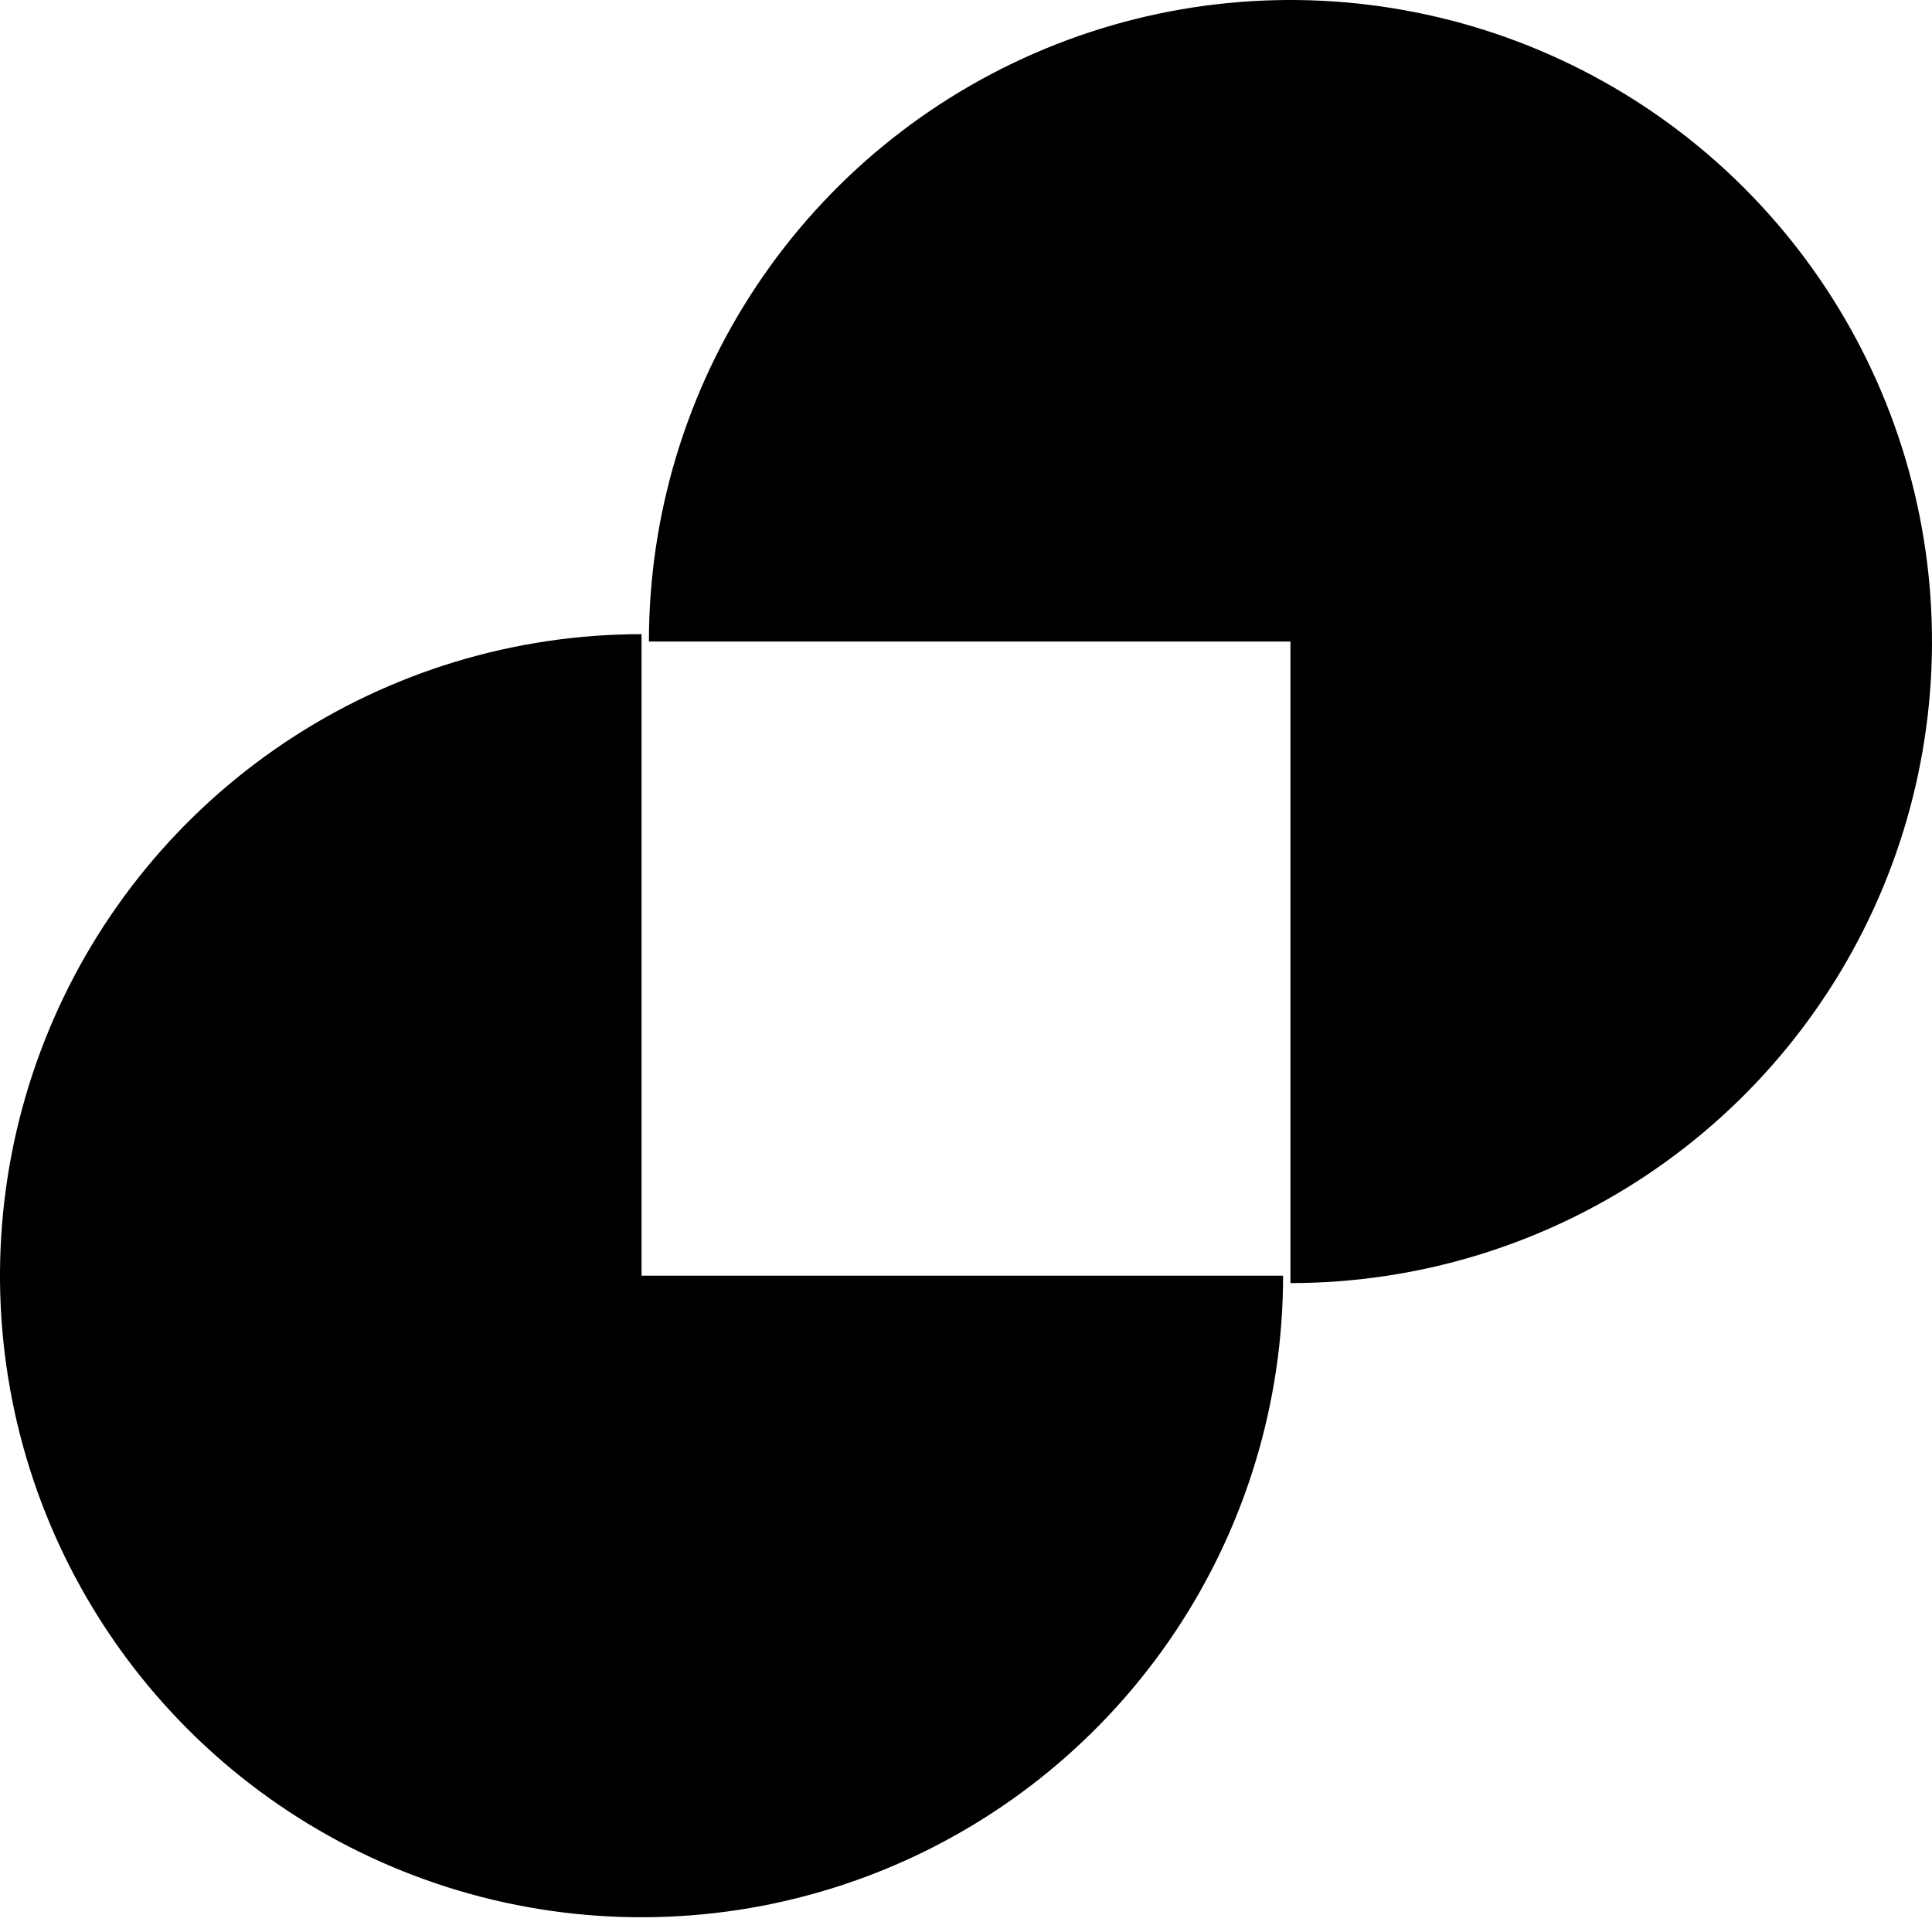
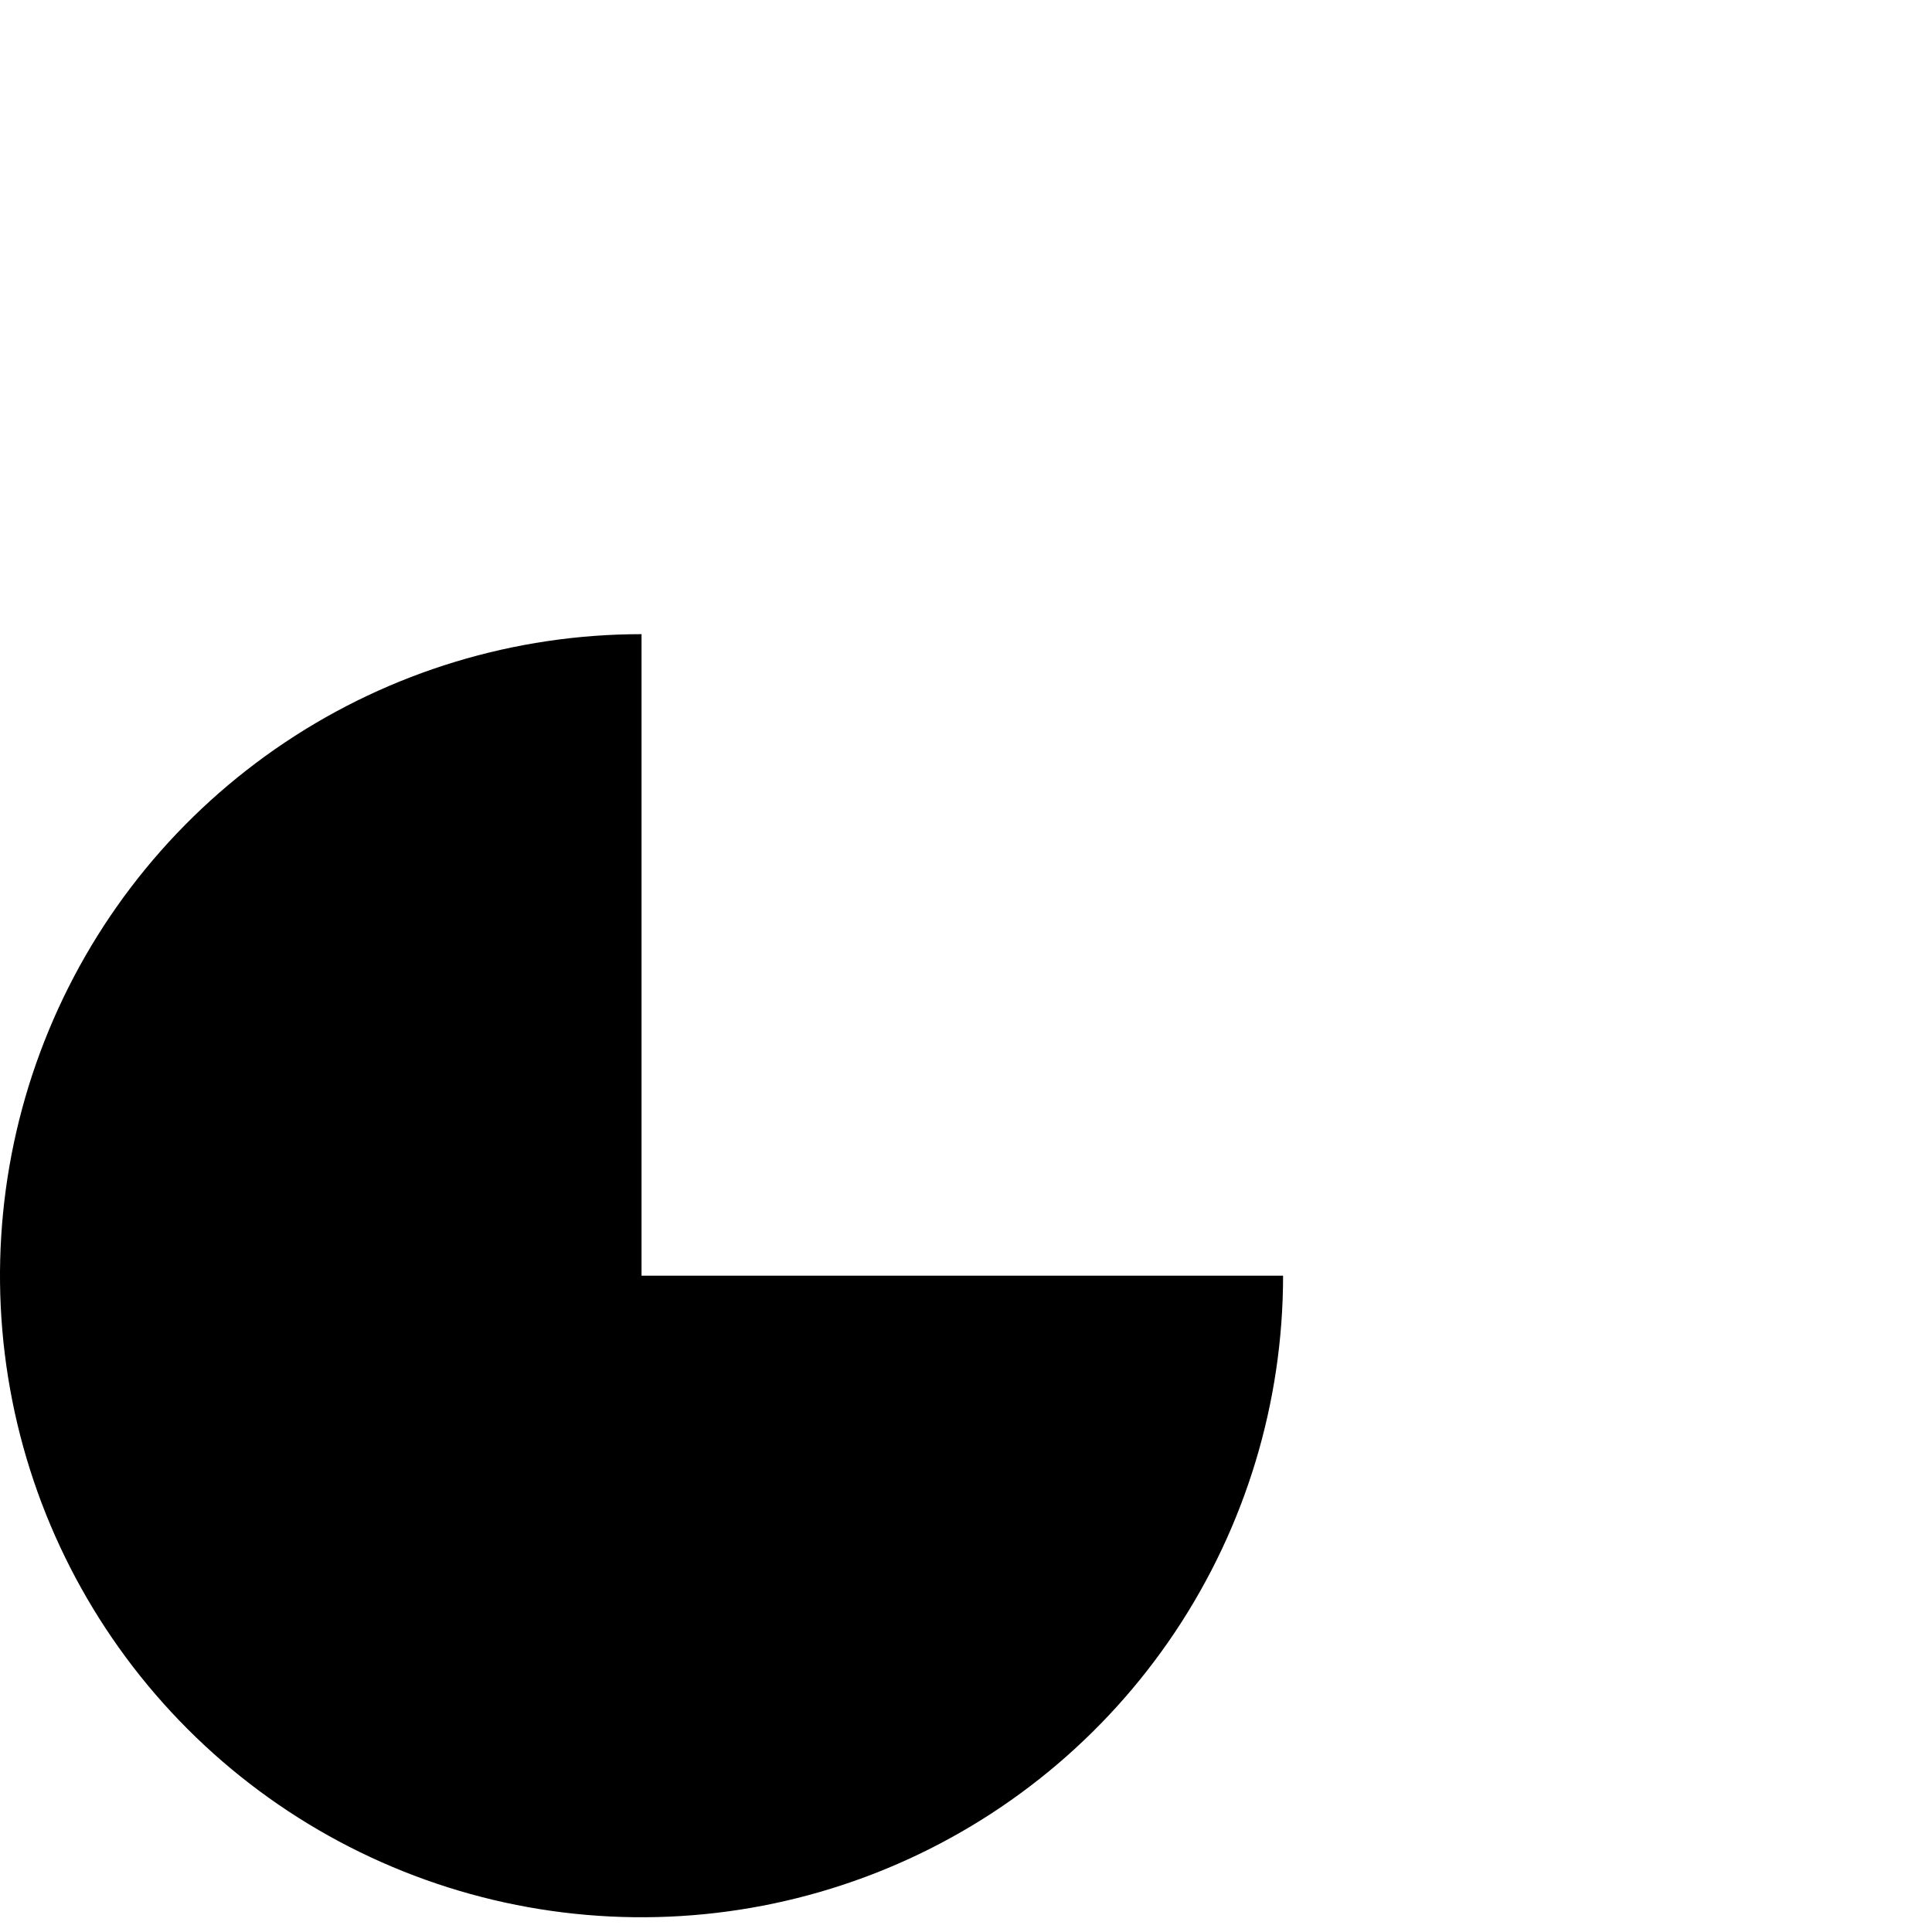
<svg xmlns="http://www.w3.org/2000/svg" width="100" height="100" viewBox="0 0 100 100" fill="none">
  <path d="M66.412 66.03C66.412 72.598 64.465 79.018 60.816 84.479C57.167 89.939 51.981 94.196 45.913 96.709C39.846 99.222 33.169 99.88 26.728 98.599C20.287 97.317 14.37 94.155 9.726 89.511C5.082 84.867 1.919 78.95 0.638 72.509C-0.643 66.067 0.014 59.391 2.528 53.323C5.041 47.255 9.297 42.069 14.758 38.421C20.218 34.772 26.639 32.824 33.206 32.824L33.206 66.03H66.412Z" fill="black" />
-   <path d="M33.588 33.206C33.588 26.639 35.535 20.218 39.184 14.758C42.833 9.297 48.019 5.041 54.087 2.528C60.154 0.014 66.831 -0.643 73.272 0.638C79.713 1.919 85.63 5.082 90.274 9.726C94.918 14.37 98.081 20.287 99.362 26.728C100.643 33.169 99.986 39.846 97.472 45.914C94.959 51.981 90.703 57.167 85.242 60.816C79.781 64.465 73.361 66.412 66.794 66.412L66.794 33.206H33.588Z" fill="black" />
</svg>